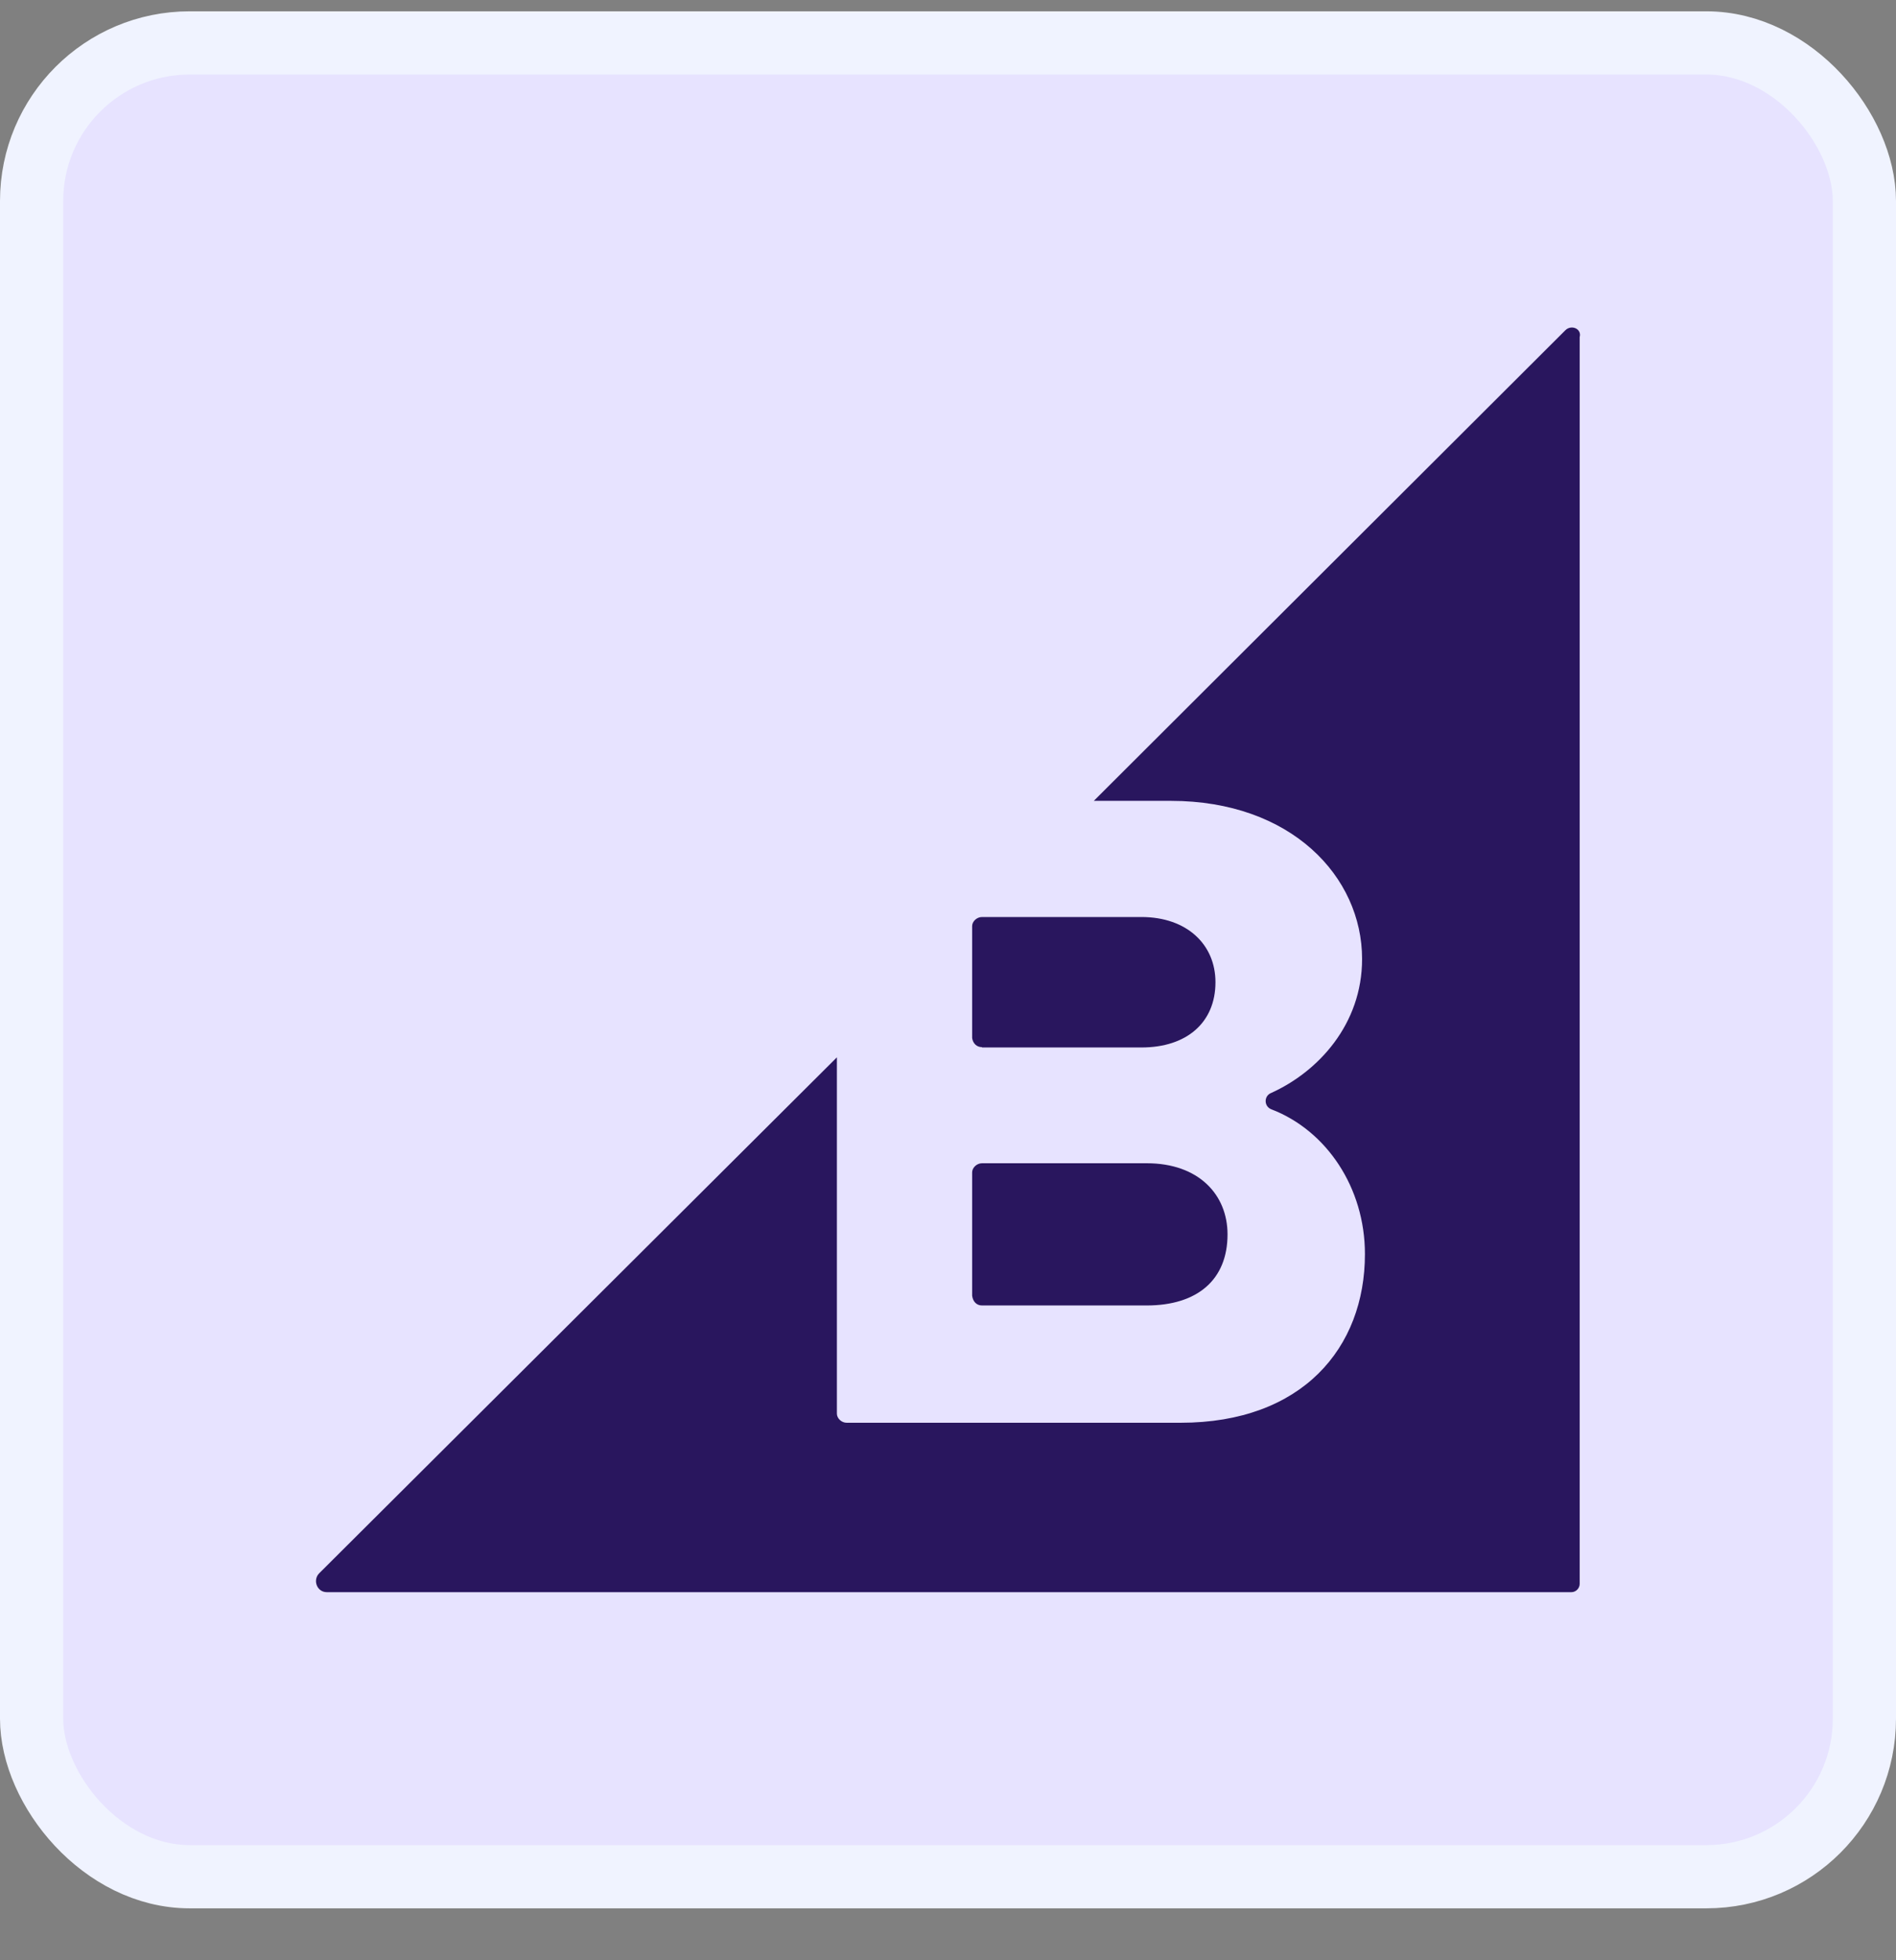
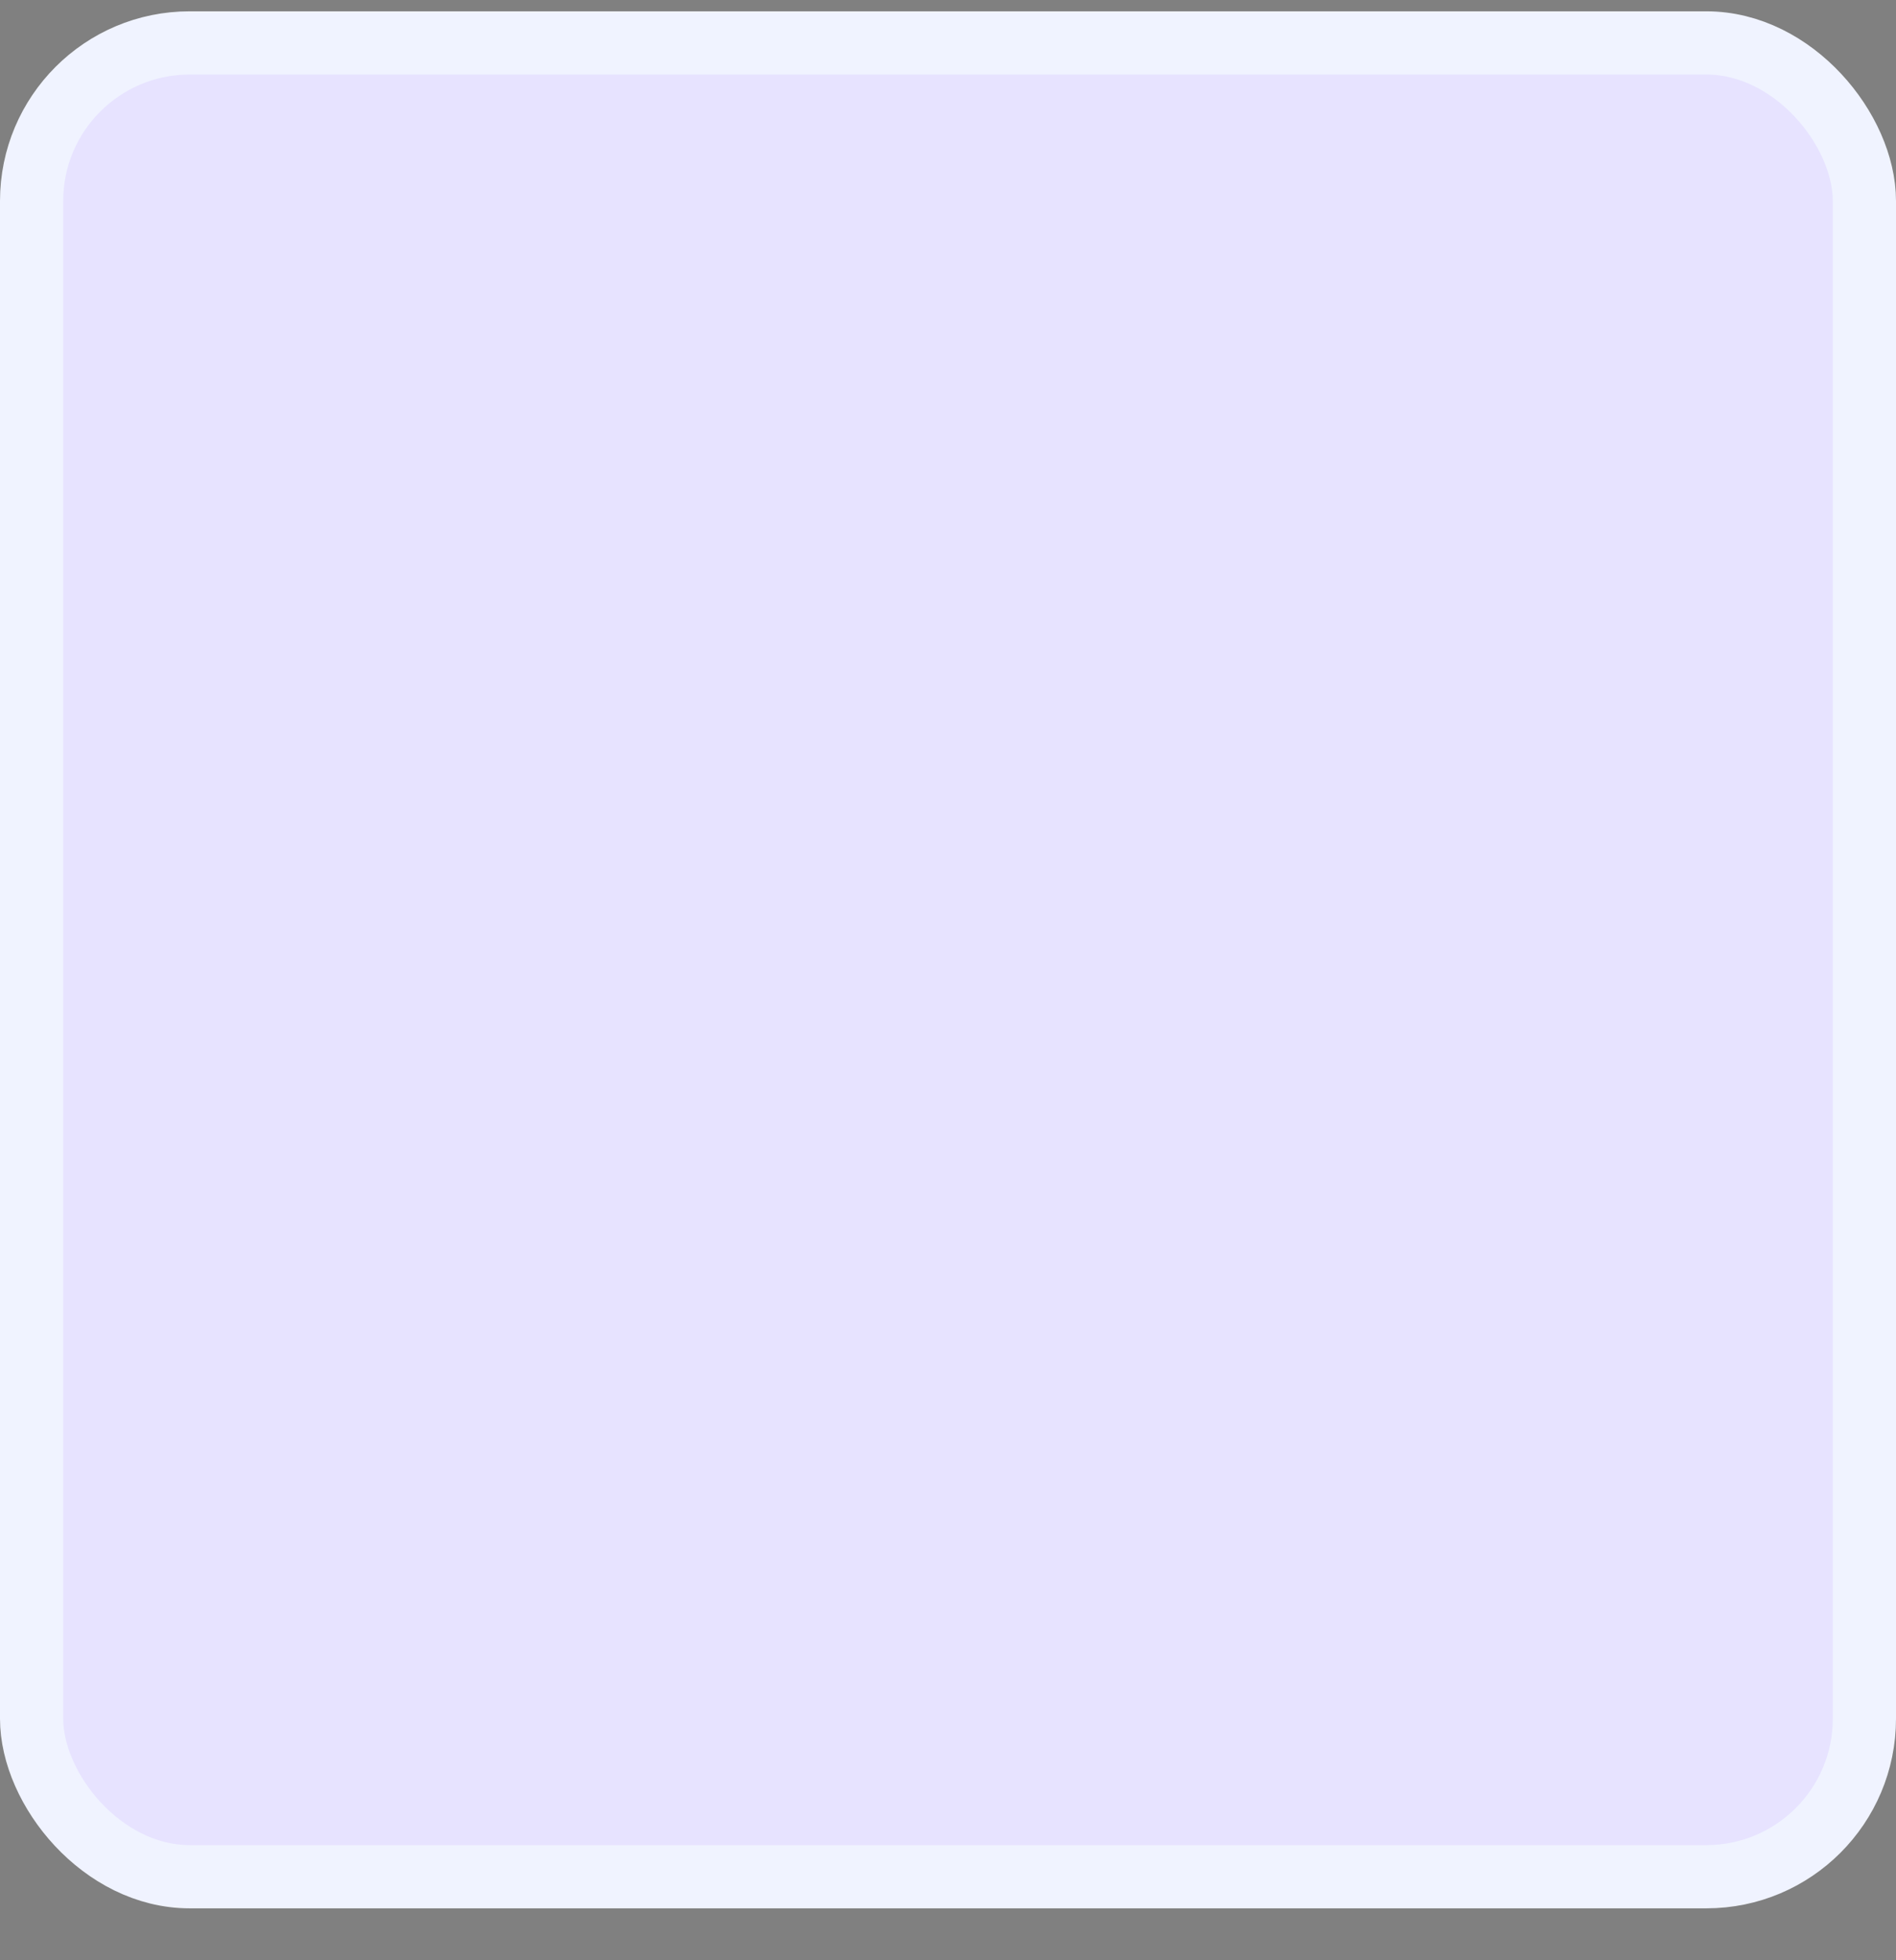
<svg xmlns="http://www.w3.org/2000/svg" width="30" height="31" viewBox="0 0 30 31" fill="none">
  <rect x="0" y="0" width="30" height="31" fill="#808080" stroke="none" />
  <rect x="0.5" y="0.679" width="29" height="29" rx="2.5" fill="#E7E3FF" />
  <rect x="0.5" y="0.679" width="29" height="29" rx="2.5" stroke="#F0F3FF" />
  <g clip-path="url(#clip0_1146_6152)">
-     <path d="M15.538 16.565H18.061C18.778 16.565 19.232 16.17 19.232 15.533C19.232 14.935 18.778 14.502 18.061 14.502H15.538C15.454 14.502 15.382 14.573 15.382 14.645V16.416C15.394 16.5 15.454 16.56 15.538 16.56V16.565ZM15.538 20.645H18.144C18.945 20.645 19.423 20.239 19.423 19.521C19.423 18.895 18.969 18.396 18.144 18.396H15.538C15.454 18.396 15.382 18.468 15.382 18.54V20.49C15.394 20.586 15.454 20.645 15.538 20.645ZM24.768 5.223L17.307 12.665H18.527C20.428 12.665 21.552 13.862 21.552 15.166C21.552 16.198 20.858 16.948 20.114 17.284C19.995 17.331 19.995 17.503 20.126 17.547C20.987 17.881 21.597 18.779 21.597 19.832C21.597 21.316 20.604 22.5 18.679 22.5H13.397C13.313 22.5 13.242 22.428 13.242 22.356V16.721L5.051 24.88C4.944 24.988 5.015 25.179 5.171 25.179H24.864C24.936 25.179 24.995 25.117 24.995 25.048V5.331C25.031 5.2 24.864 5.128 24.768 5.223Z" fill="#29165E" />
-   </g>
+     </g>
  <defs>
    <clipPath id="clip0_1146_6152">
      <rect width="20" height="20" fill="white" transform="translate(5 5.179)" />
    </clipPath>
  </defs>
</svg>